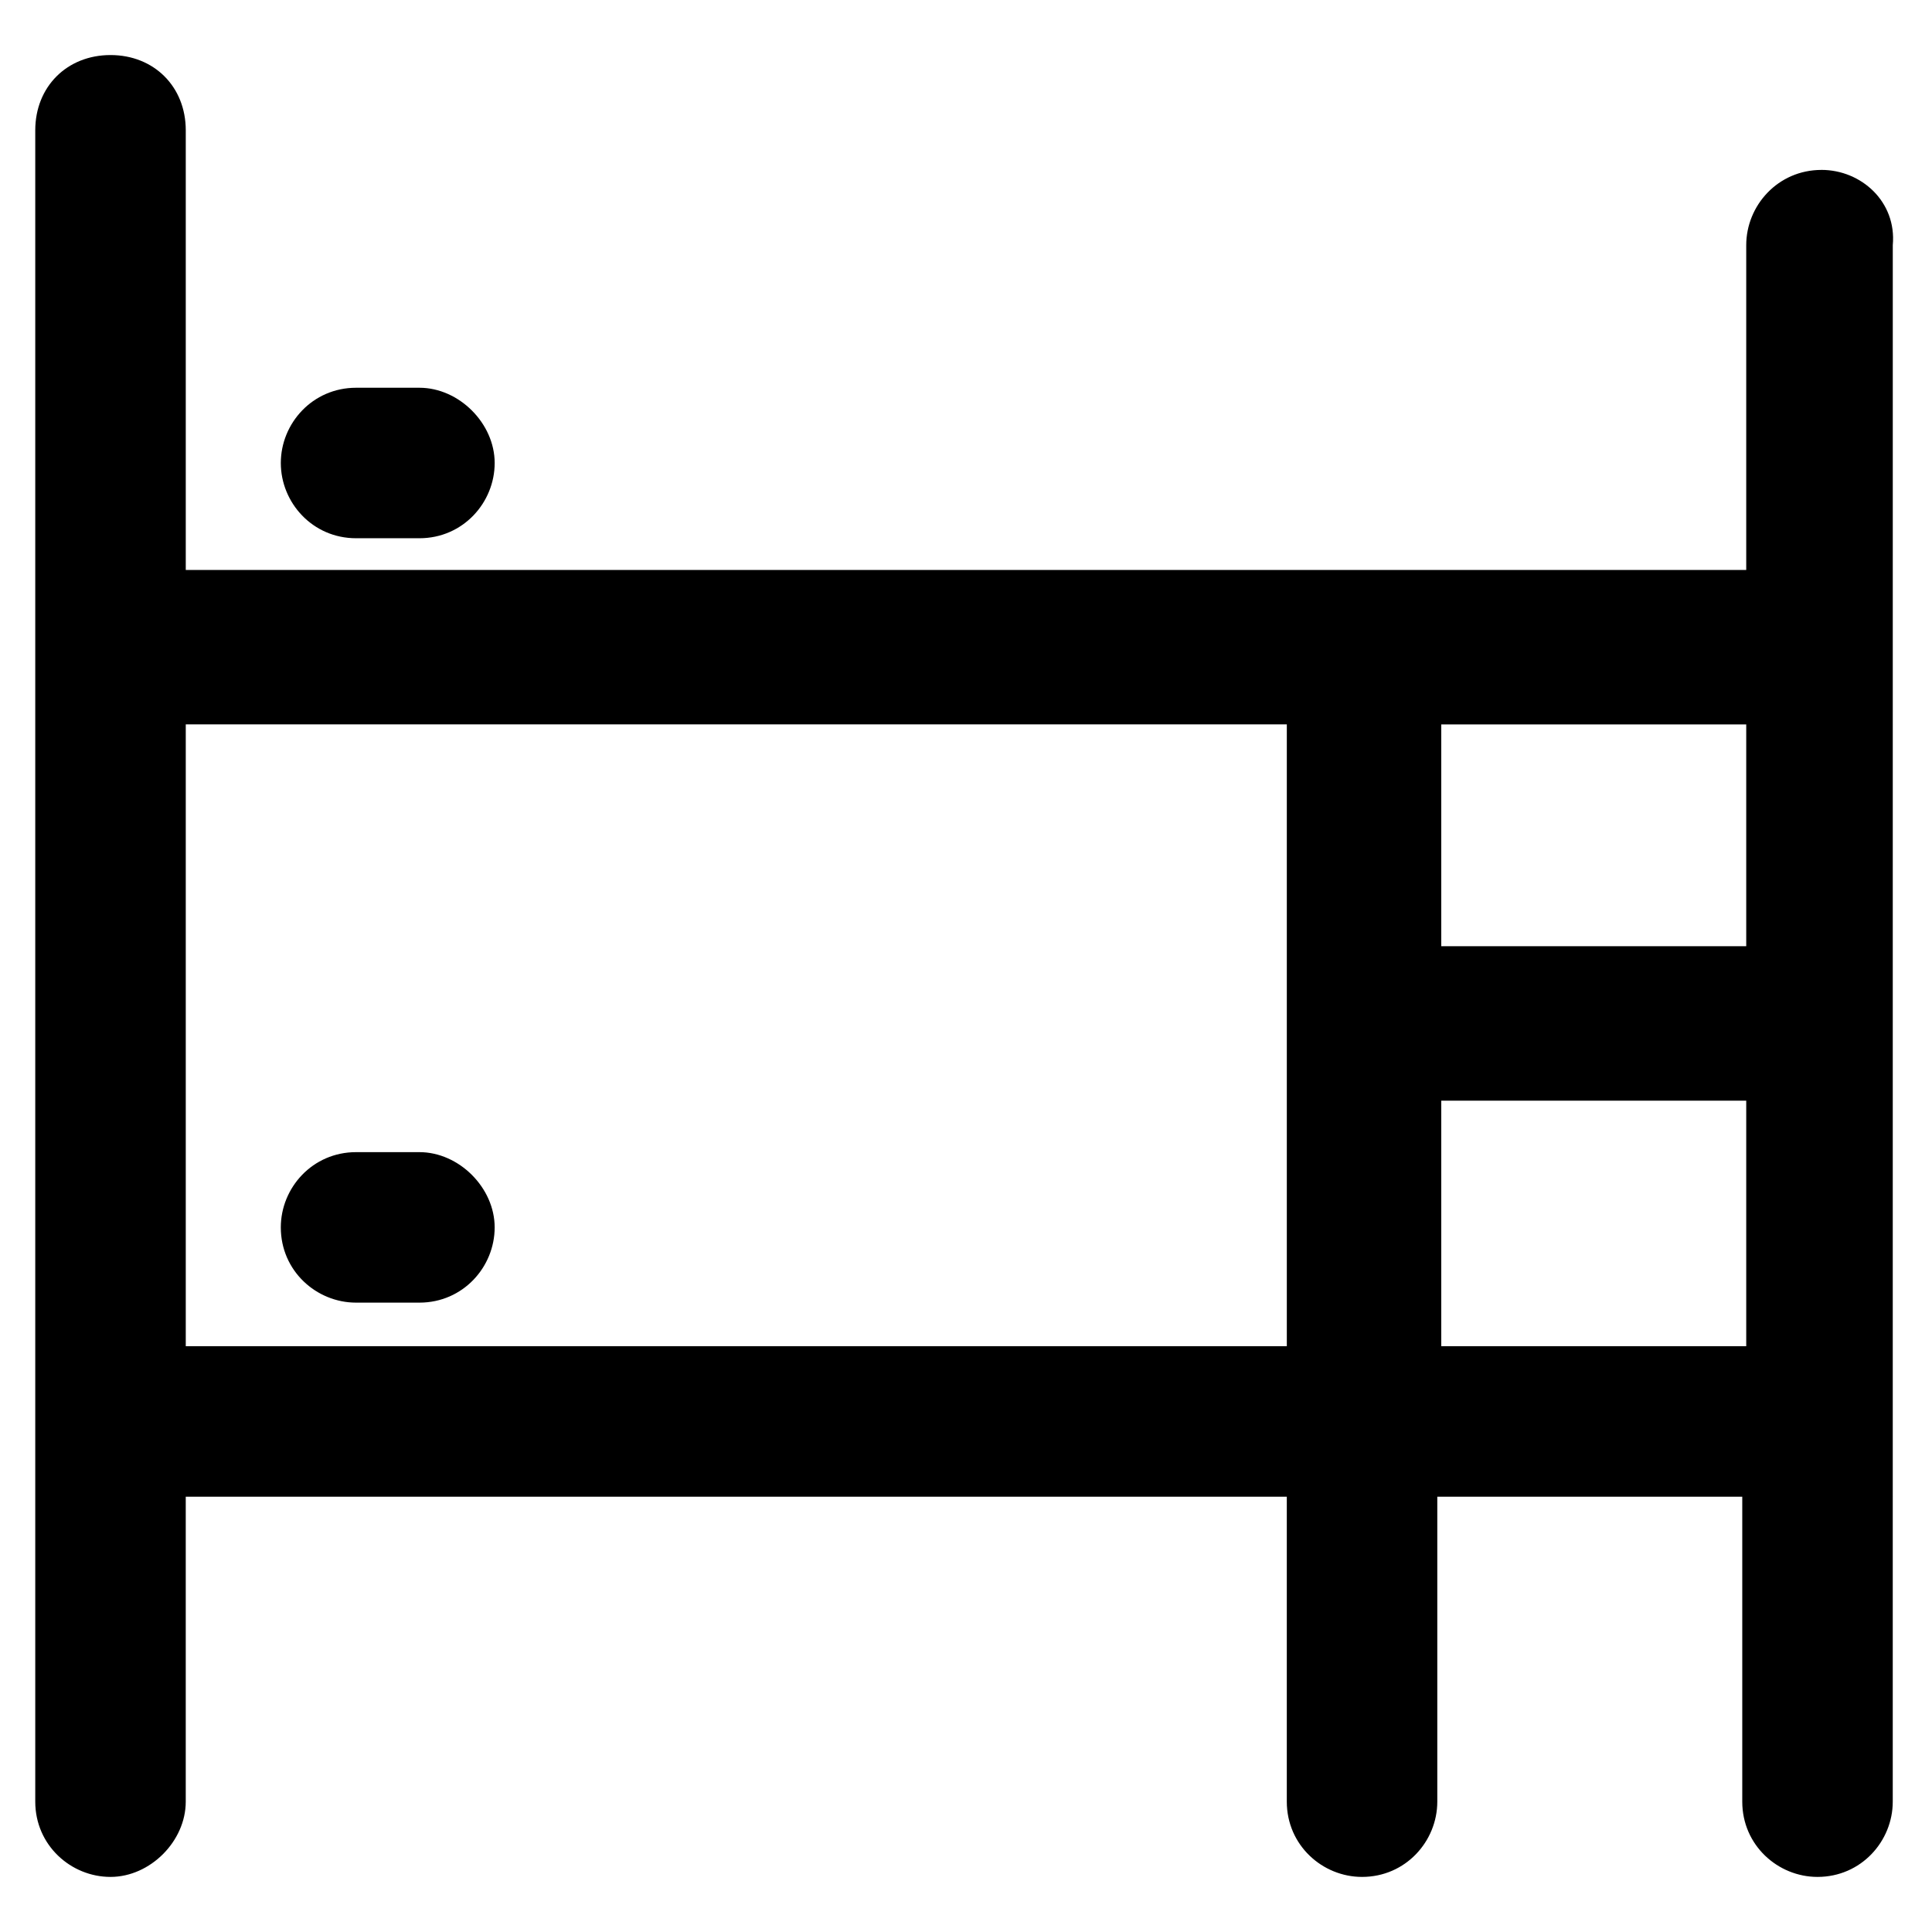
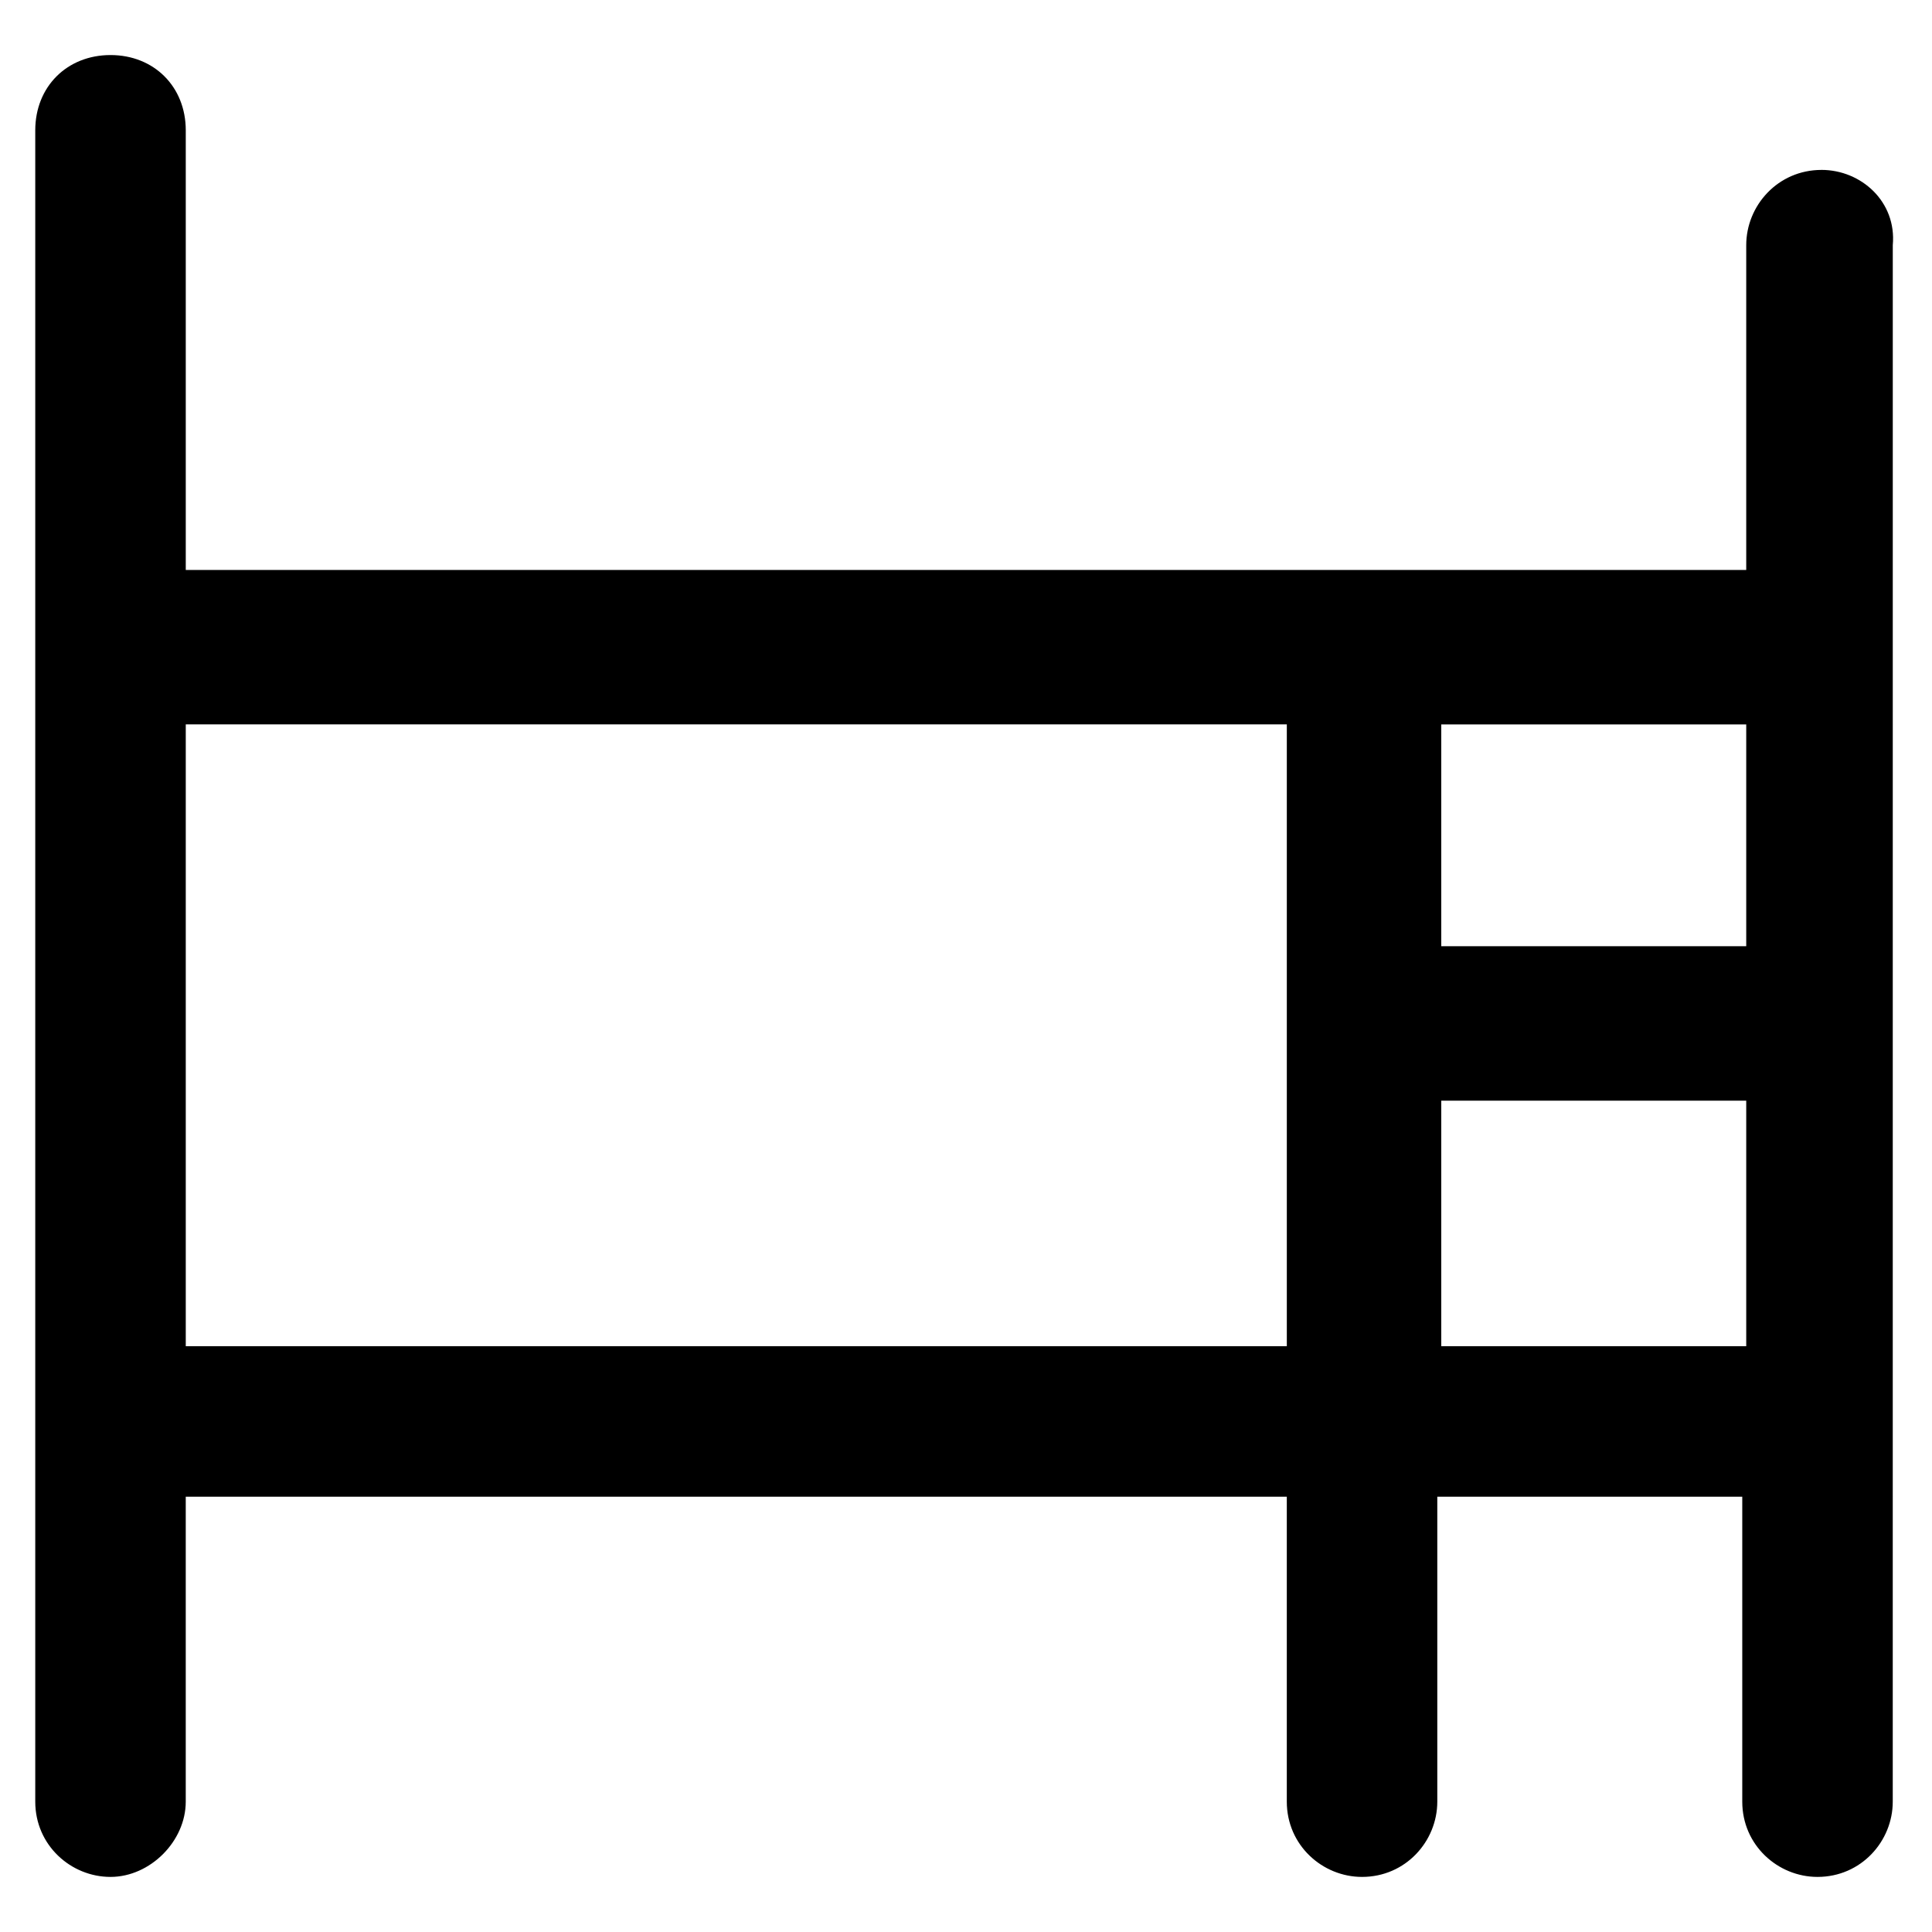
<svg xmlns="http://www.w3.org/2000/svg" fill="#000000" width="800px" height="800px" version="1.1" viewBox="144 144 512 512">
  <g>
    <path d="m626.71 189.03c-11.547 0-19.941 9.445-19.941 19.941v86.07h-413.54v-116.51c0-11.543-8.398-19.941-19.941-19.941-11.547 0-19.945 8.398-19.945 19.941v442.93c0 11.547 9.445 19.941 19.941 19.941s19.941-9.445 19.941-19.941v-80.82h291.79v80.82c0 11.547 9.445 19.941 19.941 19.941 11.547 0 19.941-9.445 19.941-19.941v-80.82h80.82v80.82c0 11.547 9.445 19.941 19.941 19.941 11.547 0 19.941-9.445 19.941-19.941l0.008-412.49c1.051-11.547-8.398-19.945-18.895-19.945zm-19.941 205.72h-80.82v-58.777h80.82zm-413.54 106.01v-164.79h291.79v164.79zm332.72 0v-65.074h80.82v65.074z" />
-     <path d="m255.15 449.33h-16.793c-11.547 0-19.941 9.445-19.941 19.941 0 11.547 9.445 19.941 19.941 19.941h16.793c11.547 0 19.941-9.445 19.941-19.941 0.004-10.492-9.445-19.941-19.941-19.941z" />
-     <path d="m238.36 286.64h16.793c11.547 0 19.941-9.445 19.941-19.941 0-10.496-9.445-19.941-19.941-19.941h-16.793c-11.547 0-19.941 9.445-19.941 19.941 0 10.496 8.395 19.941 19.941 19.941z" />
  </g>
</svg>